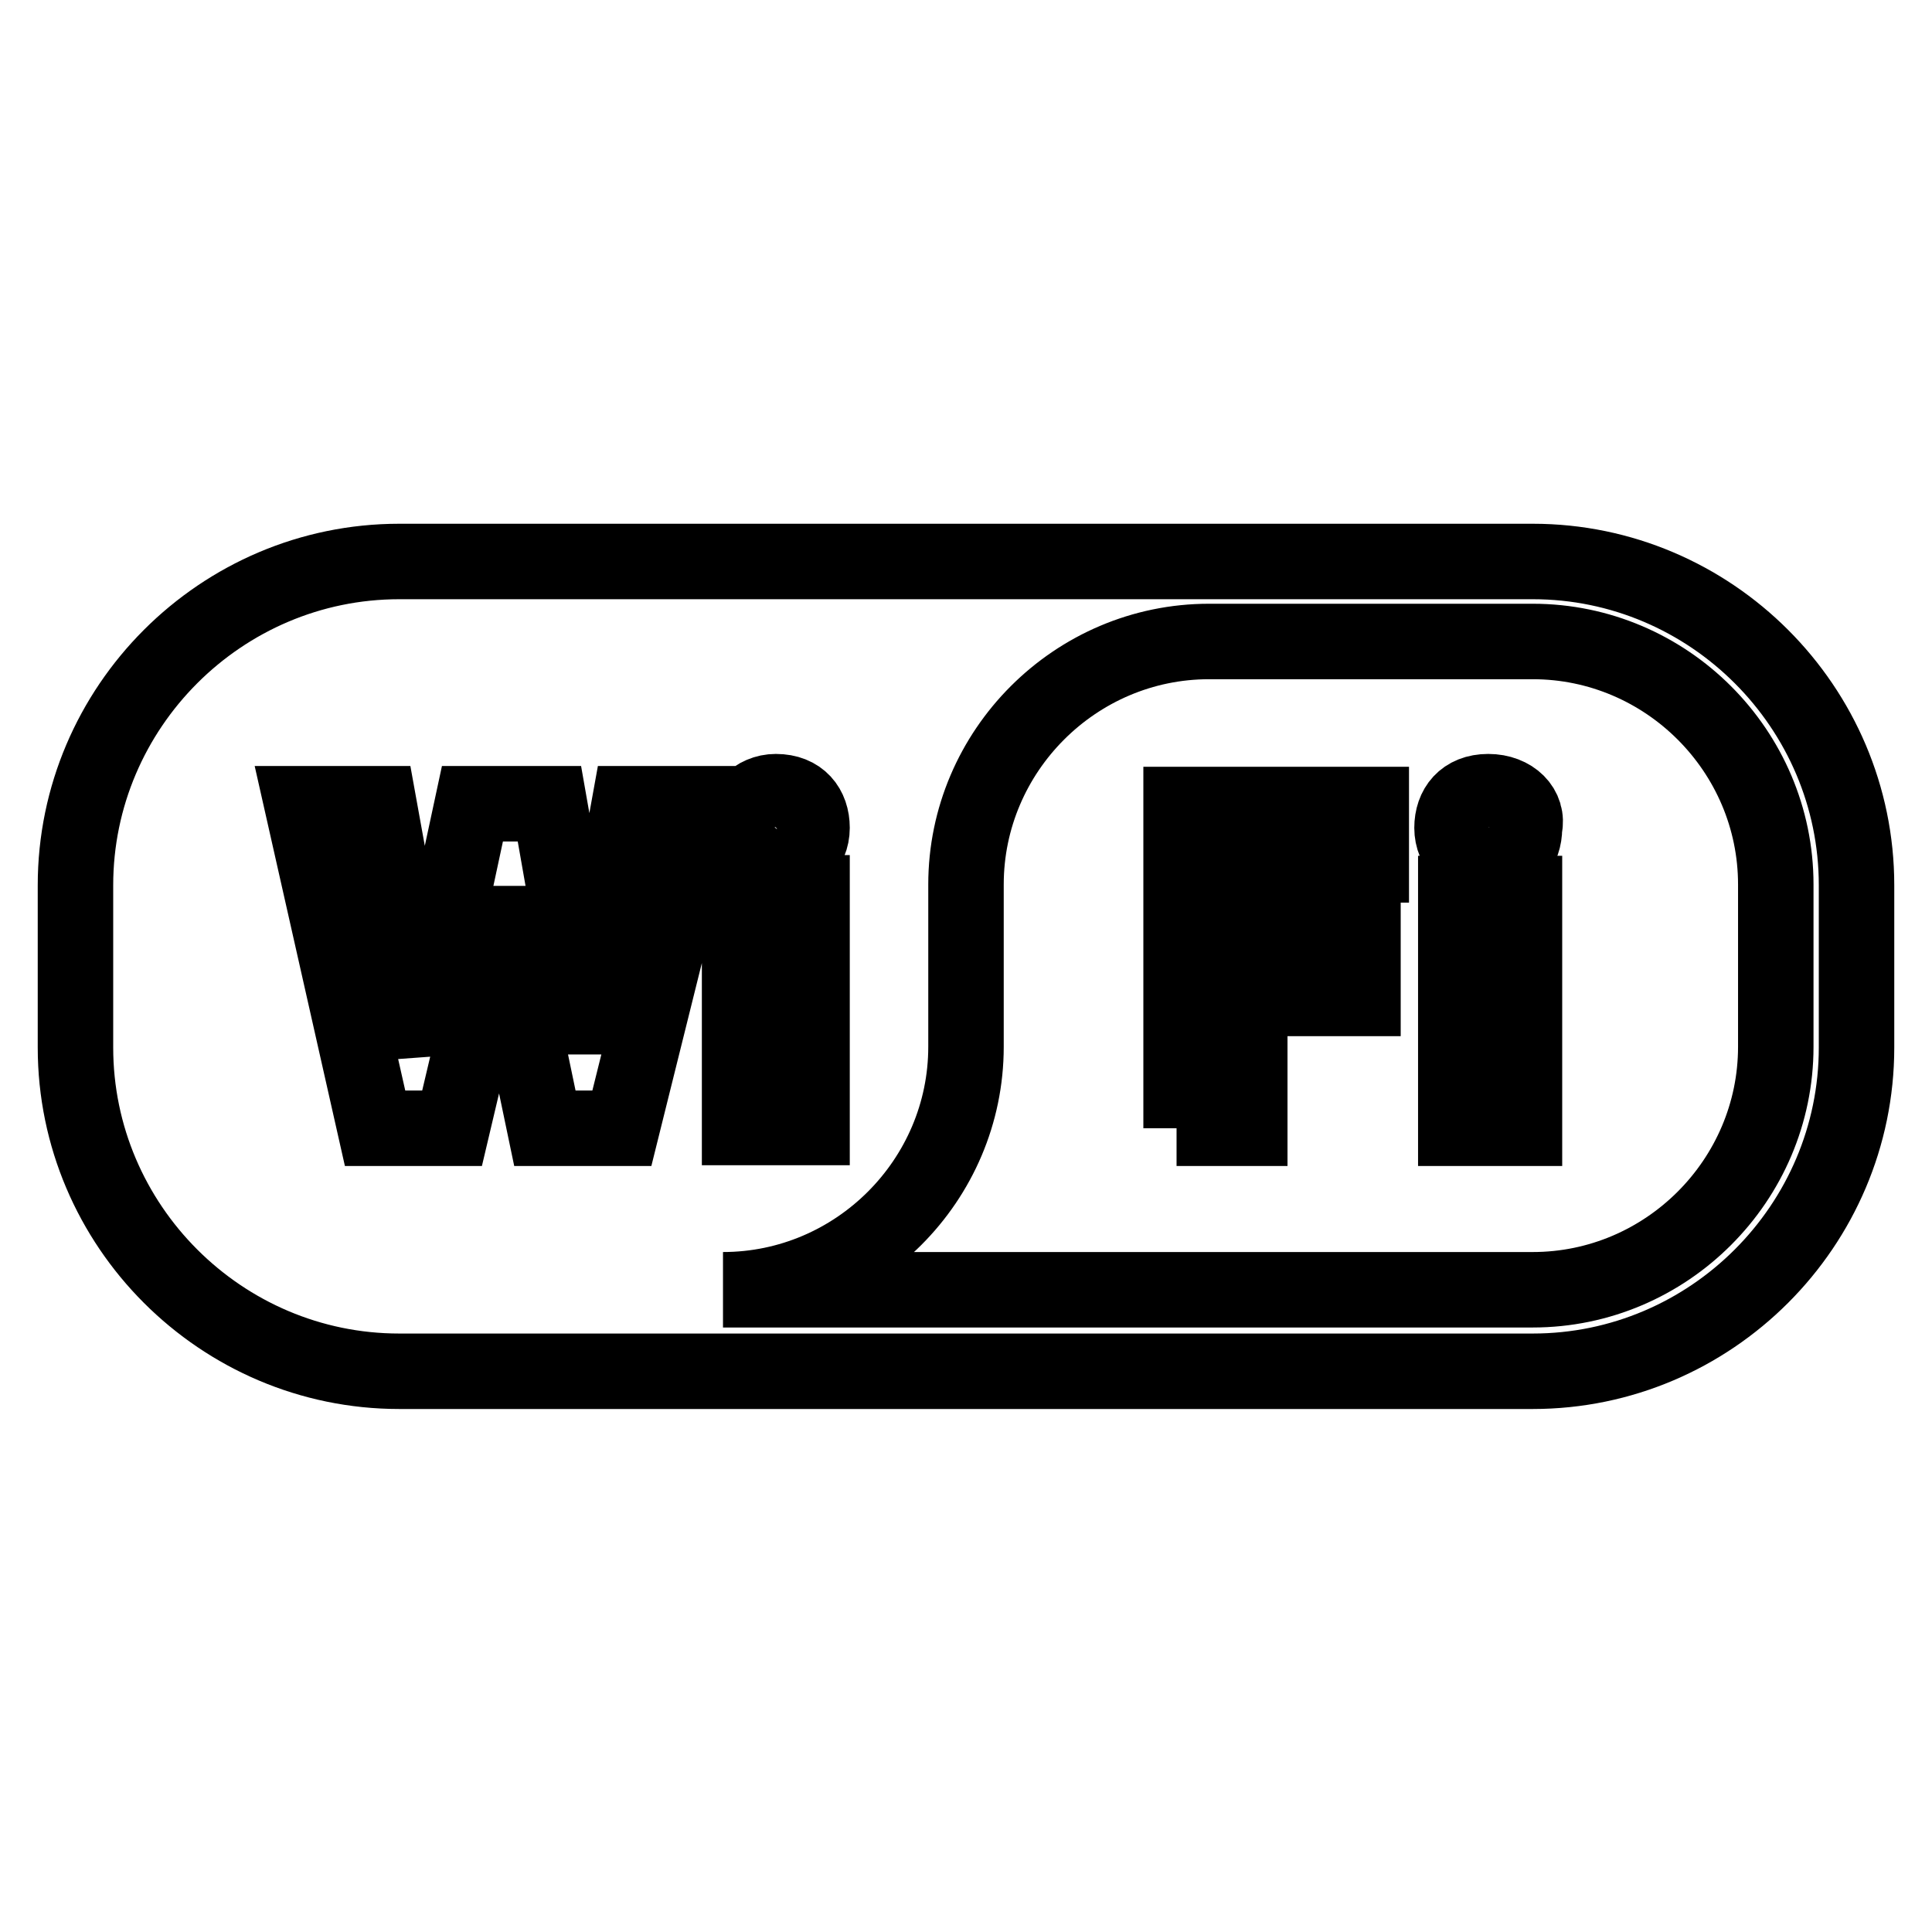
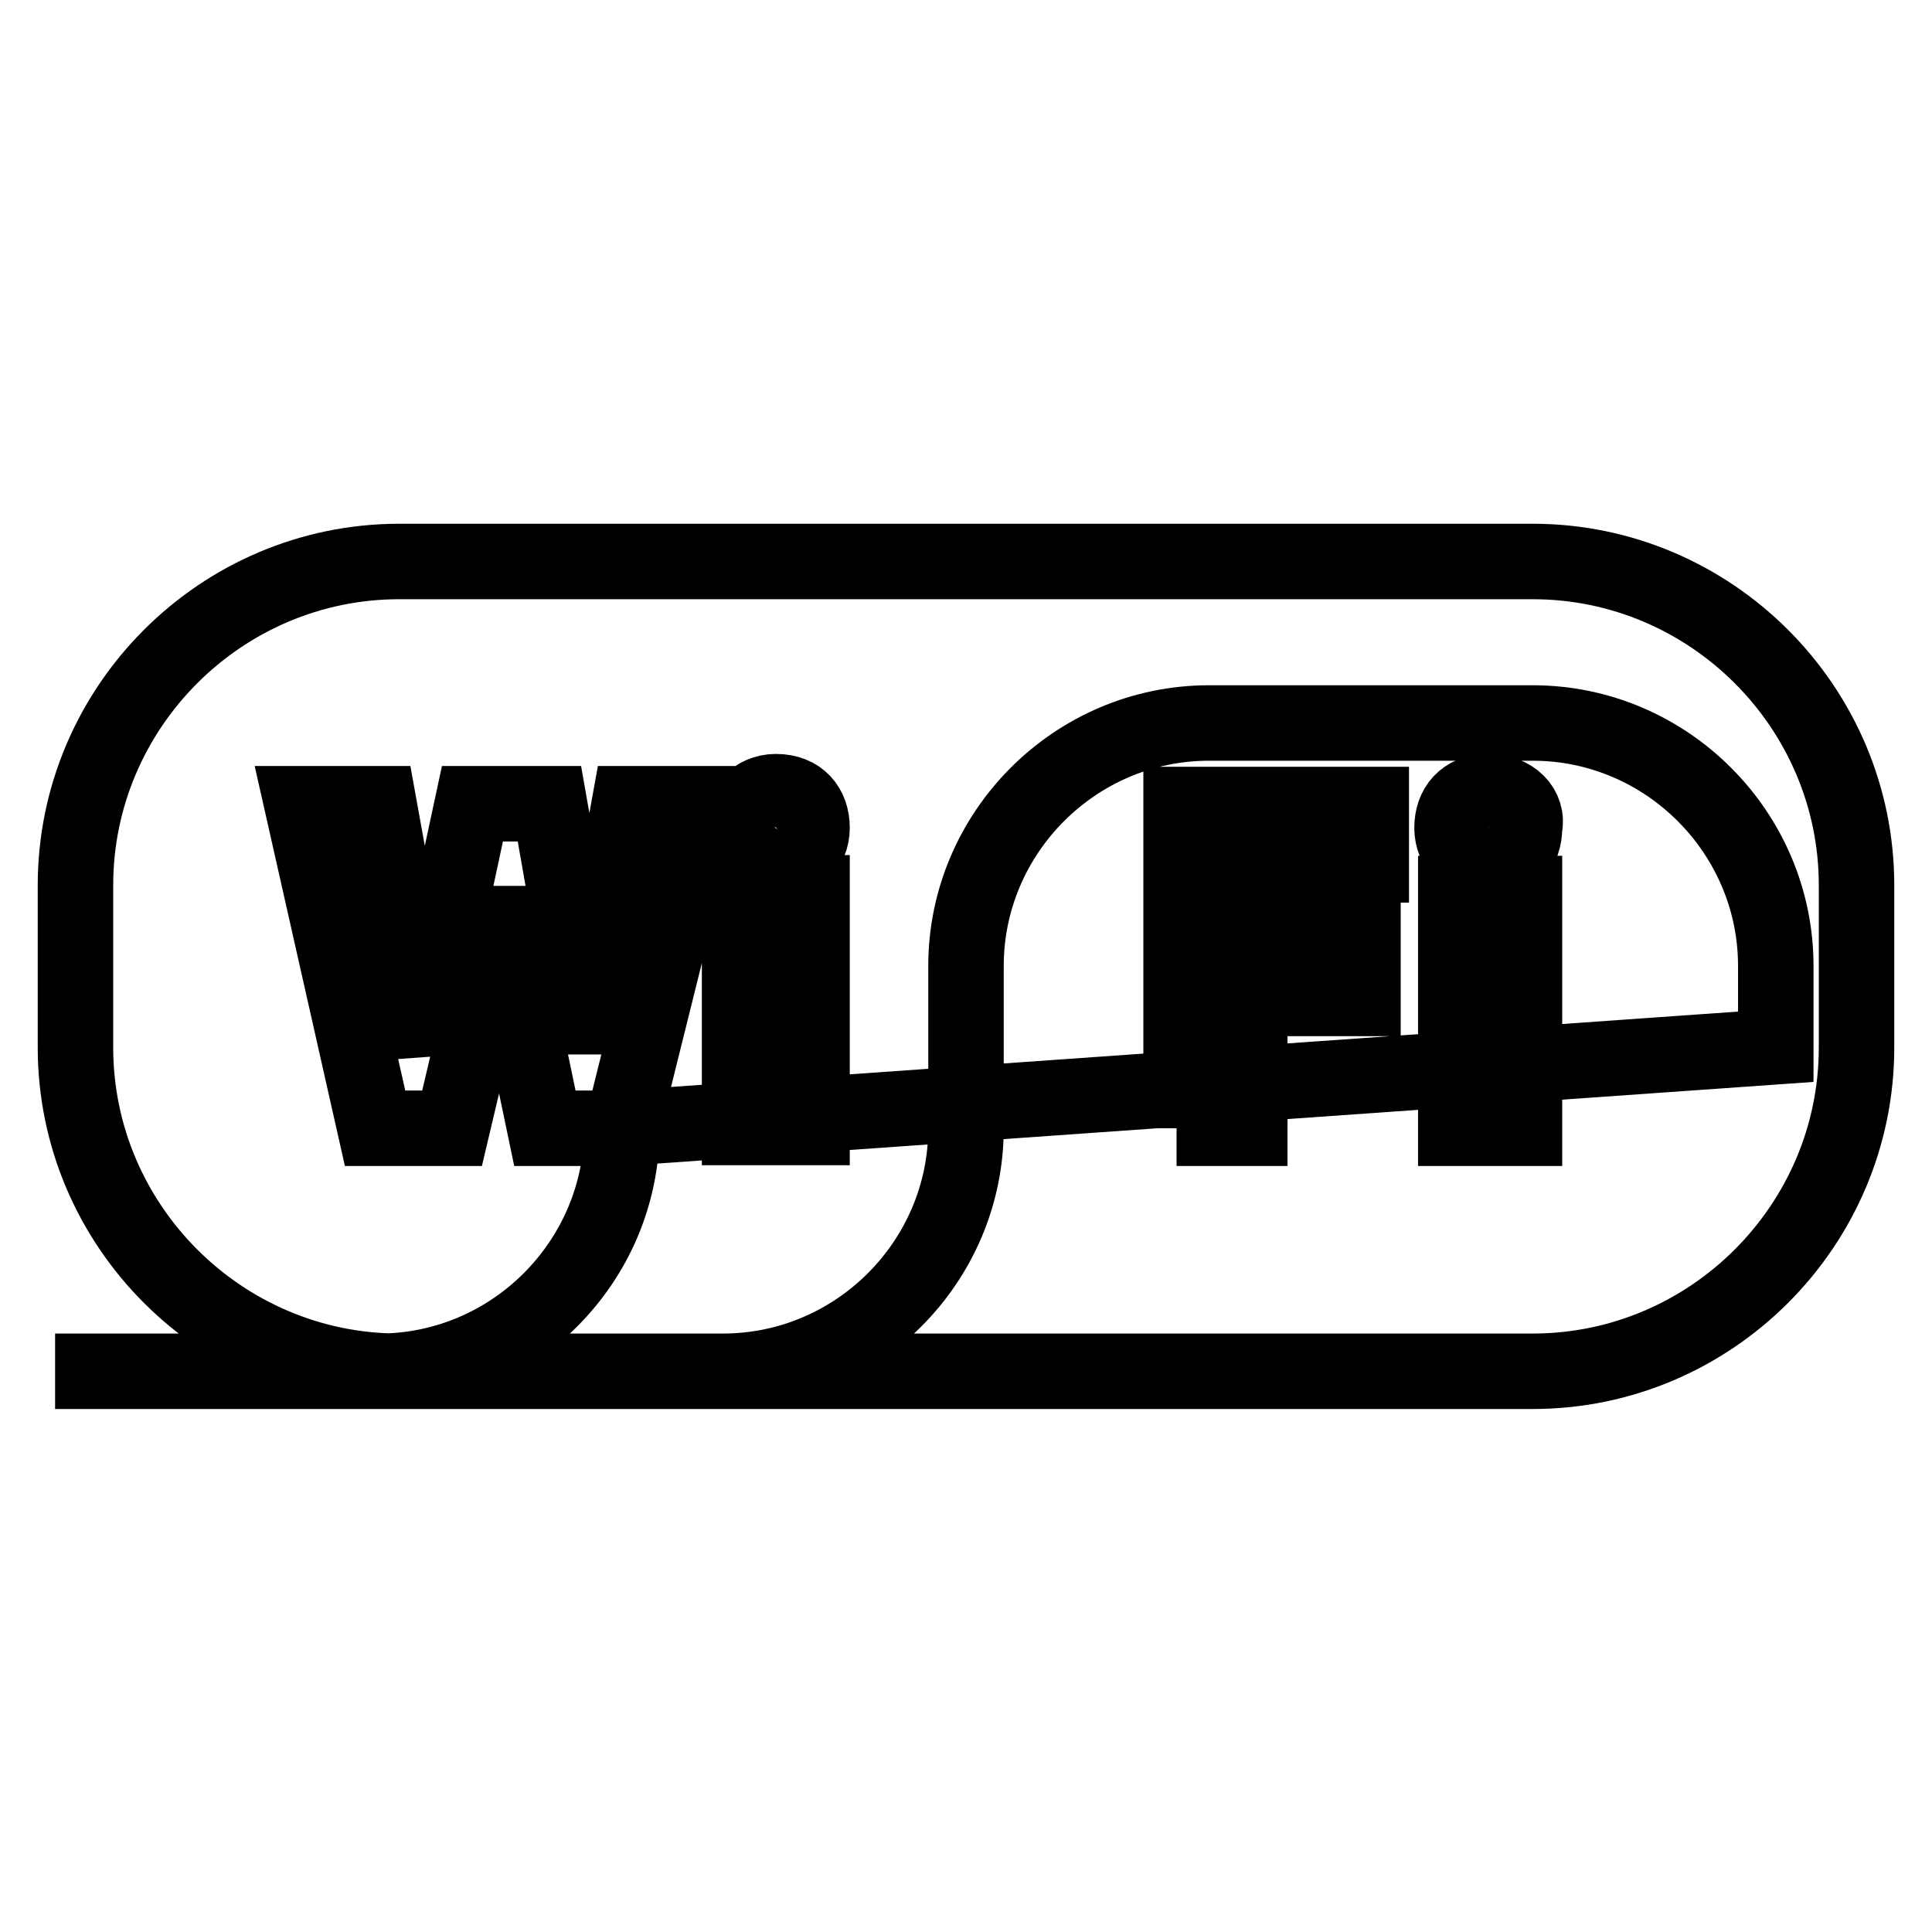
<svg xmlns="http://www.w3.org/2000/svg" version="1.1" x="0px" y="0px" viewBox="0 0 256 256" enable-background="new 0 0 256 256" xml:space="preserve">
  <g>
-     <path stroke-width="10" fill-opacity="0" stroke="#000000" d="M203.1,74.4H52.9C29.3,74.4,10,93.7,10,117.3v21.5c0,23.6,19.3,42.9,42.9,42.9h150.2 c23.6,0,42.9-19.3,42.9-42.9v-21.5C246,93.7,226.7,74.4,203.1,74.4z M102.8,104.9c3.2,0,4.8,2.1,4.8,4.8c0,2.7-2.1,4.8-4.8,4.8 c-3.2,0-4.8-2.1-4.8-4.8C98,107.1,100.1,104.9,102.8,104.9z M107.6,118.3v31.1H98v-31.1H107.6z M82.4,149.5H72.2l-3.8-18.2 c-0.5-4.3-1.6-8.6-2.1-13.4l0,0c-0.5,4.8-1.6,9.1-2.1,13.4l-4.3,18.2H49.7L40,106.5h10.2l3.2,17.7c1.1,5.4,1.6,10.7,2.7,15l0,0 c0.5-4.8,1.6-9.7,2.7-15l3.8-17.7h10.2l3.2,18.2c1.1,4.8,1.6,9.7,2.1,14.5l0,0c0.5-4.8,1.6-9.7,2.1-15l3.2-17.7h9.7L82.4,149.5z  M235.3,138.7c0,17.7-14.5,32.2-32.2,32.2h-42.9H95.8c17.7,0,32.2-14.5,32.2-32.2v-21.5c0-17.7,14.5-32.2,32.2-32.2h42.9 c17.7,0,32.2,14.5,32.2,32.2V138.7z M155.9,149.5h9.7v-17.2h15v-8h-15v-9.7h16.1v-8h-25.2v42.9H155.9z M197.2,104.9 c-3.2,0-4.8,2.1-4.8,4.8c0,2.7,2.1,4.8,4.8,4.8c3.2,0,4.8-2.1,4.8-4.8C202.6,107.1,200.4,104.9,197.2,104.9z M192.9,149.5h9.1 v-31.1h-9.1V149.5z" />
+     <path stroke-width="10" fill-opacity="0" stroke="#000000" d="M203.1,74.4H52.9C29.3,74.4,10,93.7,10,117.3v21.5c0,23.6,19.3,42.9,42.9,42.9h150.2 c23.6,0,42.9-19.3,42.9-42.9v-21.5C246,93.7,226.7,74.4,203.1,74.4z M102.8,104.9c3.2,0,4.8,2.1,4.8,4.8c0,2.7-2.1,4.8-4.8,4.8 c-3.2,0-4.8-2.1-4.8-4.8C98,107.1,100.1,104.9,102.8,104.9z M107.6,118.3v31.1H98v-31.1H107.6z M82.4,149.5H72.2l-3.8-18.2 c-0.5-4.3-1.6-8.6-2.1-13.4l0,0c-0.5,4.8-1.6,9.1-2.1,13.4l-4.3,18.2H49.7L40,106.5h10.2l3.2,17.7c1.1,5.4,1.6,10.7,2.7,15l0,0 c0.5-4.8,1.6-9.7,2.7-15l3.8-17.7h10.2l3.2,18.2c1.1,4.8,1.6,9.7,2.1,14.5l0,0c0.5-4.8,1.6-9.7,2.1-15l3.2-17.7h9.7L82.4,149.5z  c0,17.7-14.5,32.2-32.2,32.2h-42.9H95.8c17.7,0,32.2-14.5,32.2-32.2v-21.5c0-17.7,14.5-32.2,32.2-32.2h42.9 c17.7,0,32.2,14.5,32.2,32.2V138.7z M155.9,149.5h9.7v-17.2h15v-8h-15v-9.7h16.1v-8h-25.2v42.9H155.9z M197.2,104.9 c-3.2,0-4.8,2.1-4.8,4.8c0,2.7,2.1,4.8,4.8,4.8c3.2,0,4.8-2.1,4.8-4.8C202.6,107.1,200.4,104.9,197.2,104.9z M192.9,149.5h9.1 v-31.1h-9.1V149.5z" />
  </g>
</svg>